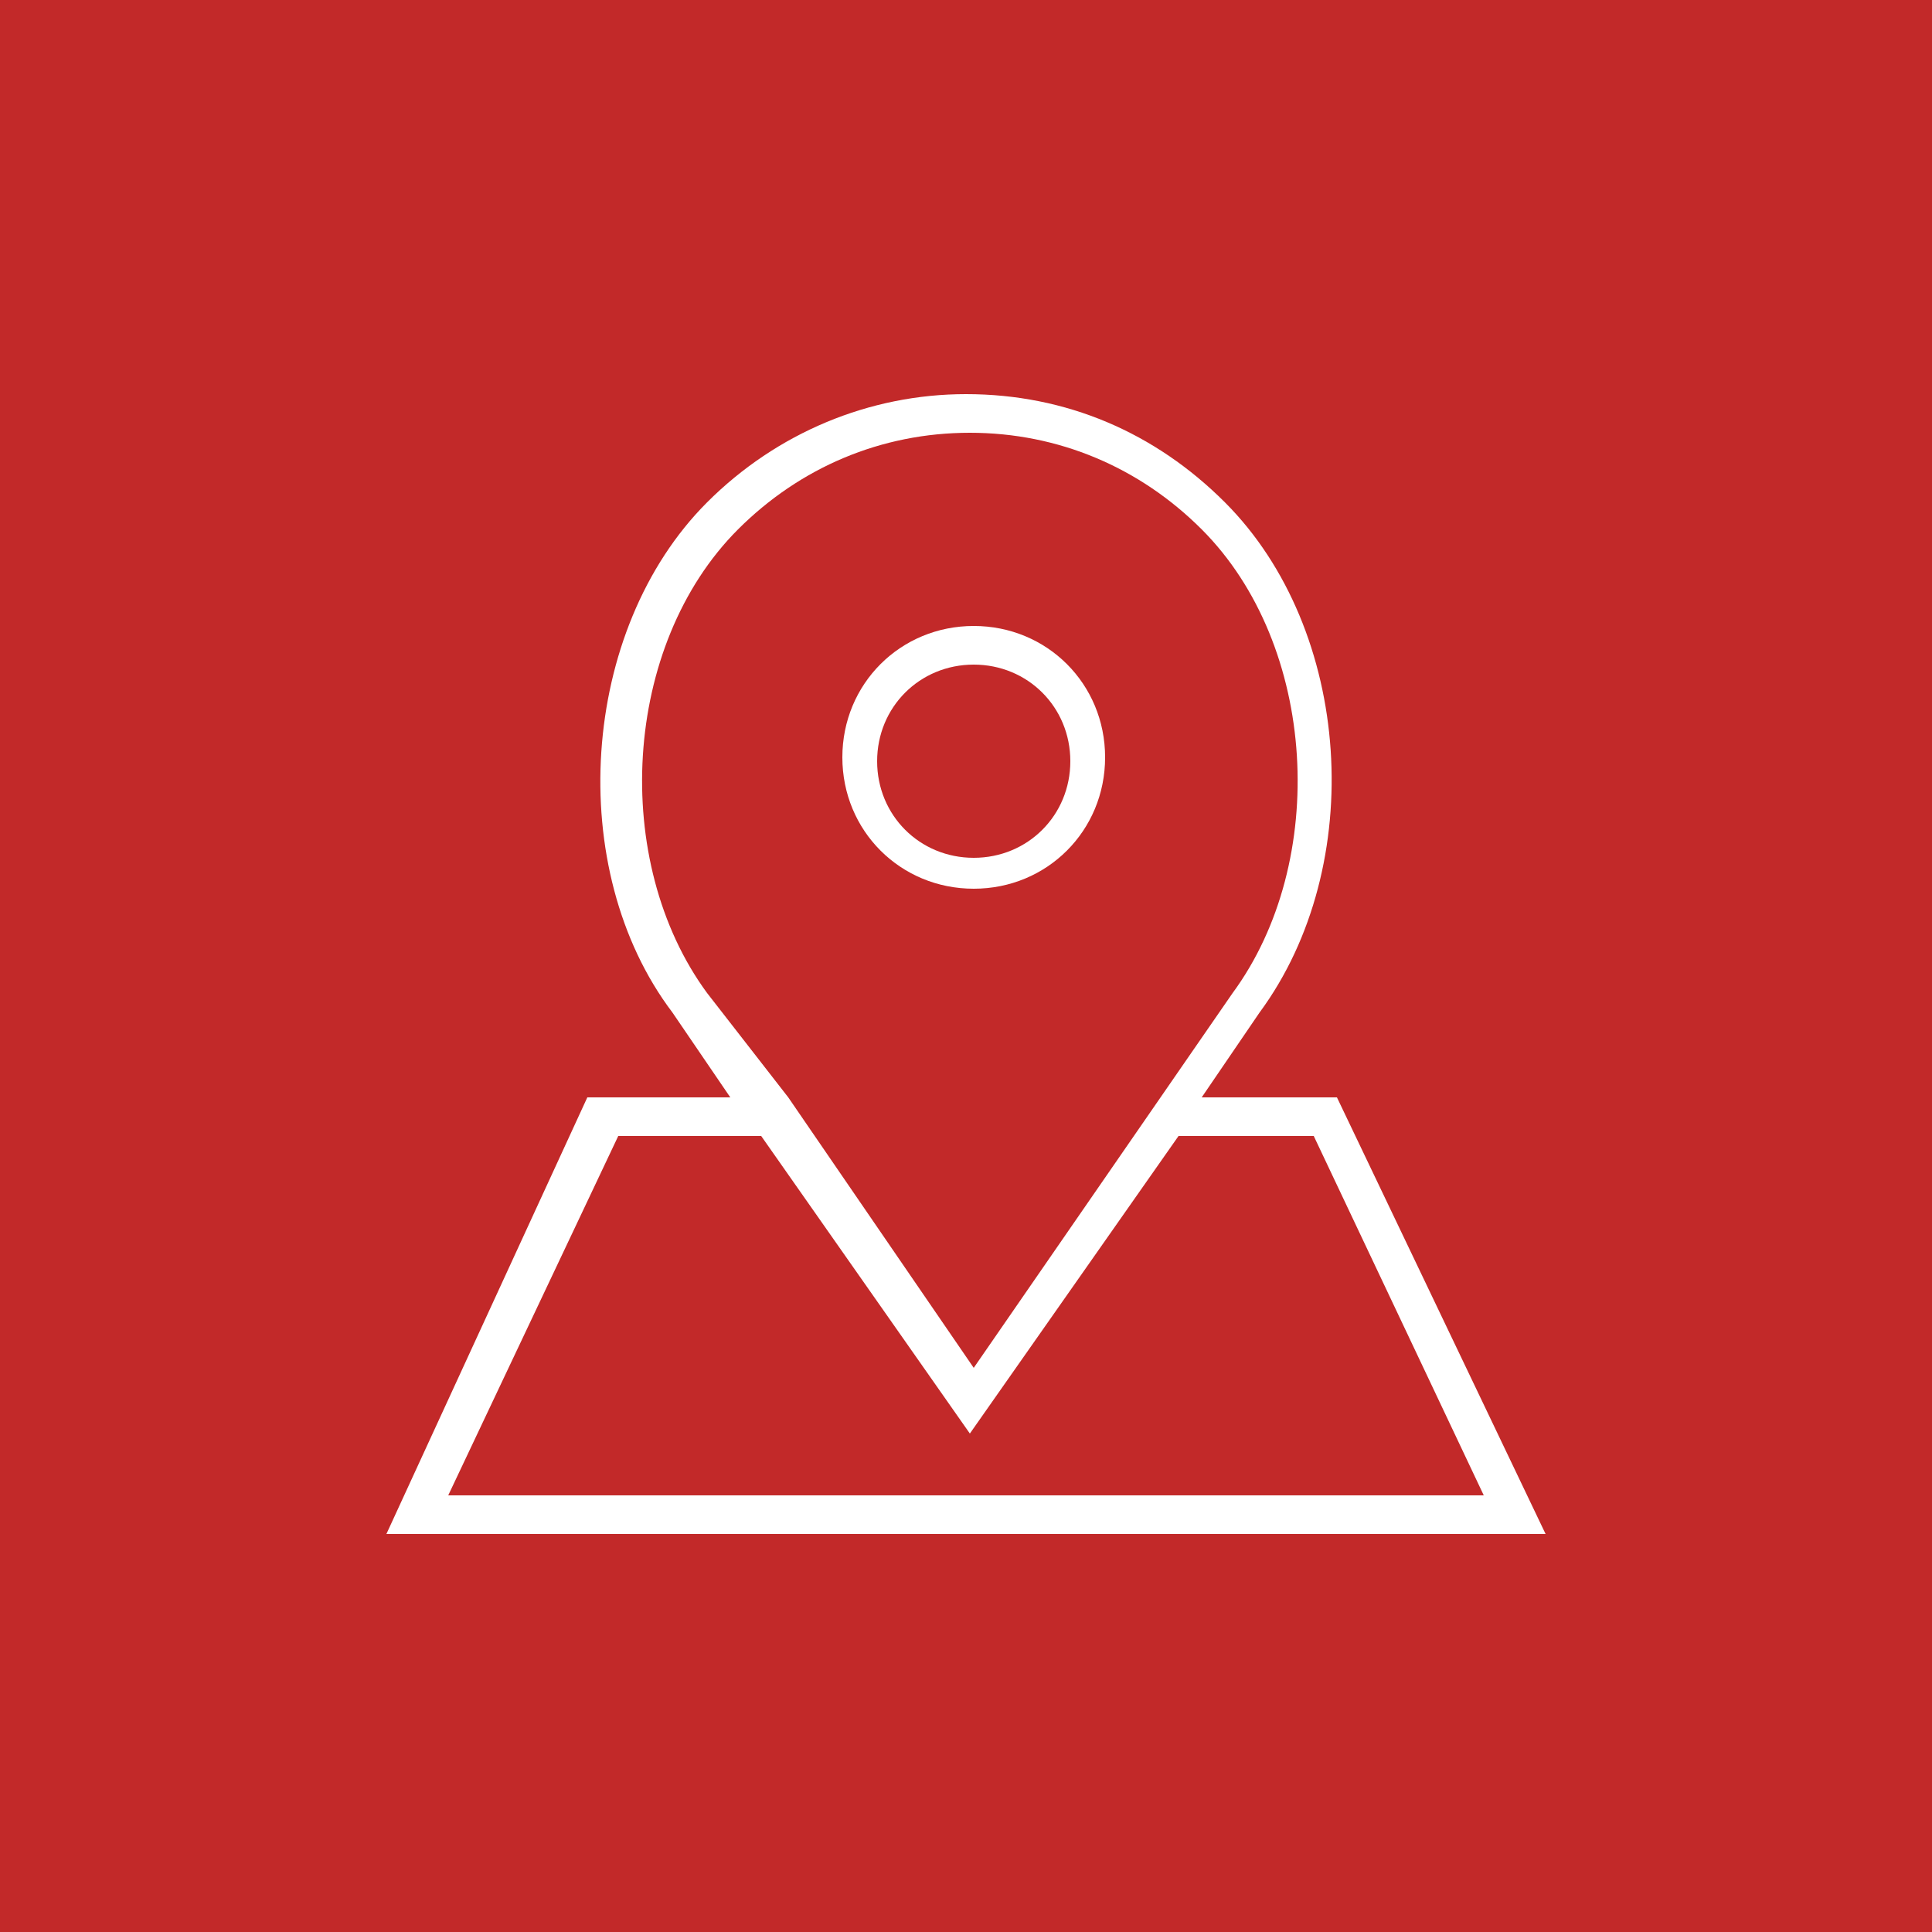
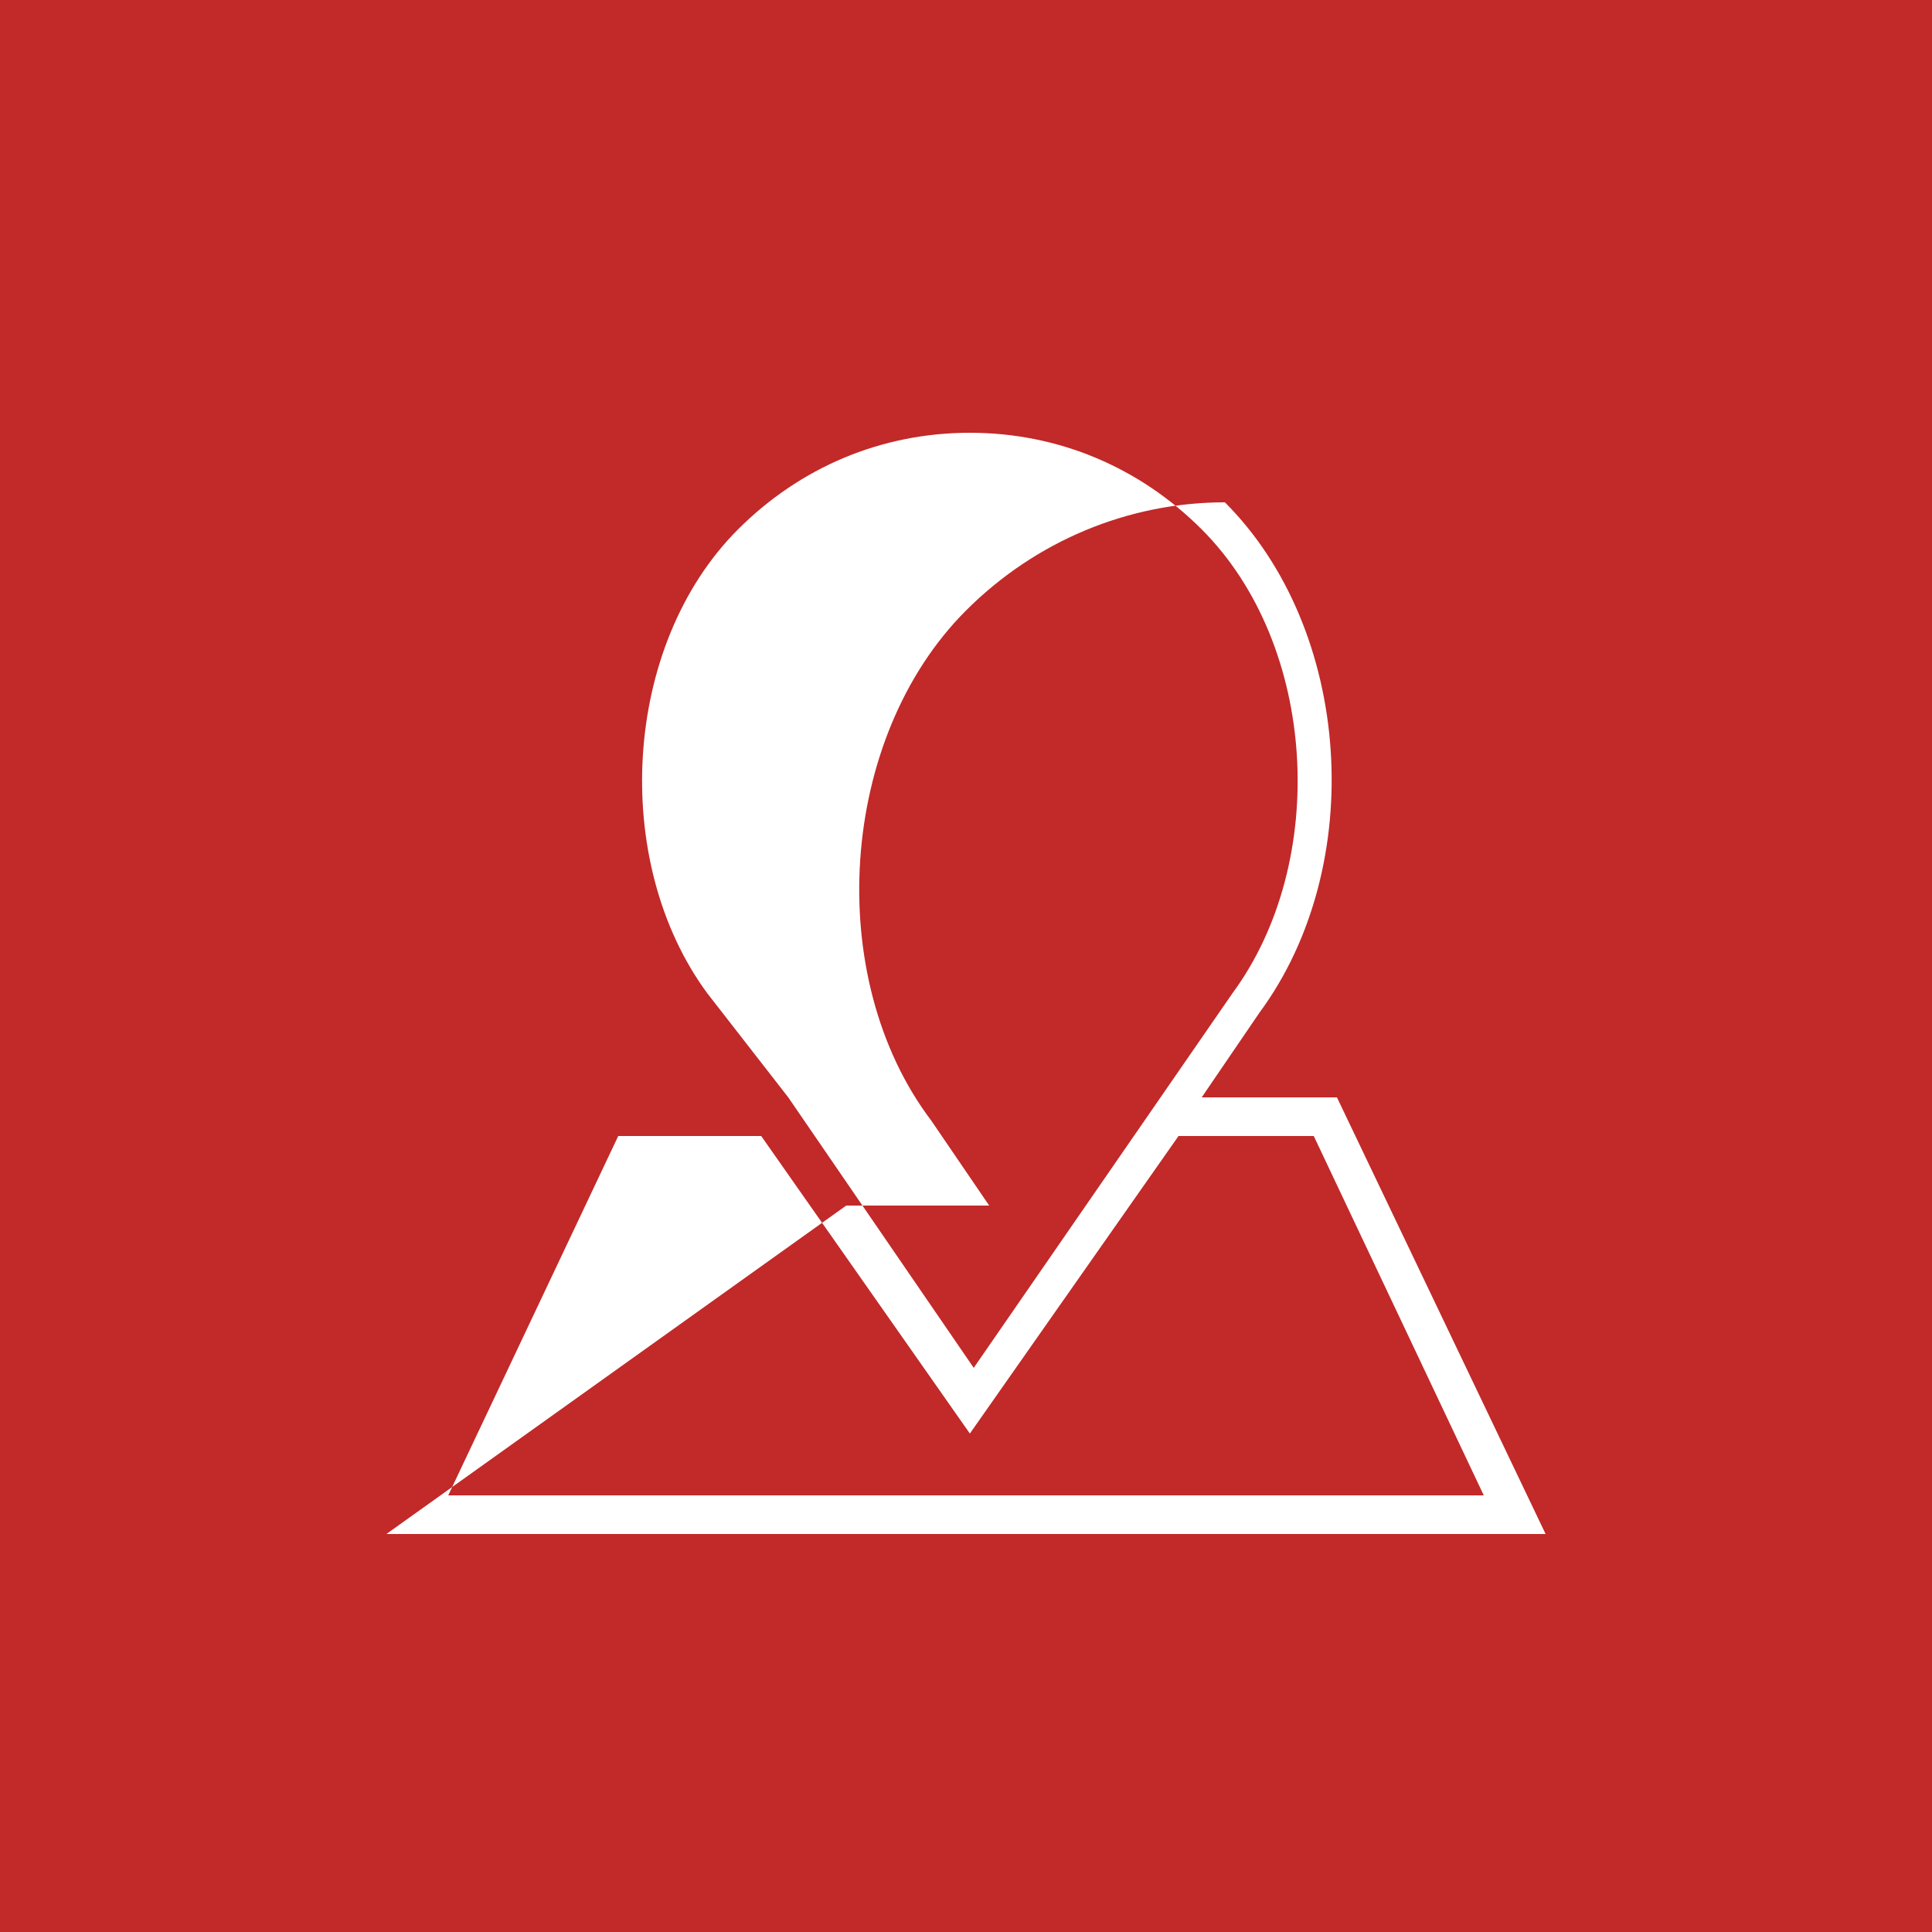
<svg xmlns="http://www.w3.org/2000/svg" id="Capa_1" x="0px" y="0px" viewBox="0 0 50 50" style="enable-background:new 0 0 50 50;" xml:space="preserve">
  <style type="text/css"> .st0{fill:#C22929;} .st1{fill:#FFFFFF;} </style>
  <rect class="st0" width="50" height="50" />
  <g>
    <g>
-       <path class="st1" d="M25.2,23c1.9,0,3.4-1.5,3.4-3.4c0-1.9-1.5-3.4-3.4-3.4s-3.4,1.5-3.4,3.4S23.3,23,25.2,23z M25.2,17.2 c1.4,0,2.5,1.1,2.5,2.5c0,1.4-1.1,2.5-2.5,2.5c-1.4,0-2.5-1.1-2.5-2.5C22.7,18.3,23.8,17.2,25.2,17.2z" />
-       <path class="st1" d="M34.6,28.4h-3.5l1.5-2.2c2.8-3.8,2.4-9.9-0.9-13.2c-1.8-1.8-4.1-2.8-6.7-2.8c-2.5,0-4.9,1-6.7,2.8 c-3.3,3.3-3.7,9.5-0.9,13.2l1.5,2.2h-3.7L10,39.7h30L34.6,28.4z M18.3,25.7c-2.5-3.4-2.2-9,0.8-12c1.6-1.6,3.7-2.5,6-2.5 s4.4,0.9,6,2.5c3,3,3.3,8.6,0.8,12l-6.7,9.7l-4.8-7l0,0L18.3,25.7z M16,29.4h3.7l5.4,7.7l5.4-7.7H34l4.4,9.3H11.6L16,29.4z" />
+       <path class="st1" d="M34.6,28.4h-3.5l1.5-2.2c2.8-3.8,2.4-9.9-0.9-13.2c-2.5,0-4.9,1-6.7,2.8 c-3.3,3.3-3.7,9.5-0.9,13.2l1.5,2.2h-3.7L10,39.7h30L34.6,28.4z M18.3,25.7c-2.5-3.4-2.2-9,0.8-12c1.6-1.6,3.7-2.5,6-2.5 s4.4,0.9,6,2.5c3,3,3.3,8.6,0.8,12l-6.7,9.7l-4.8-7l0,0L18.3,25.7z M16,29.4h3.7l5.4,7.7l5.4-7.7H34l4.4,9.3H11.6L16,29.4z" />
    </g>
  </g>
</svg>